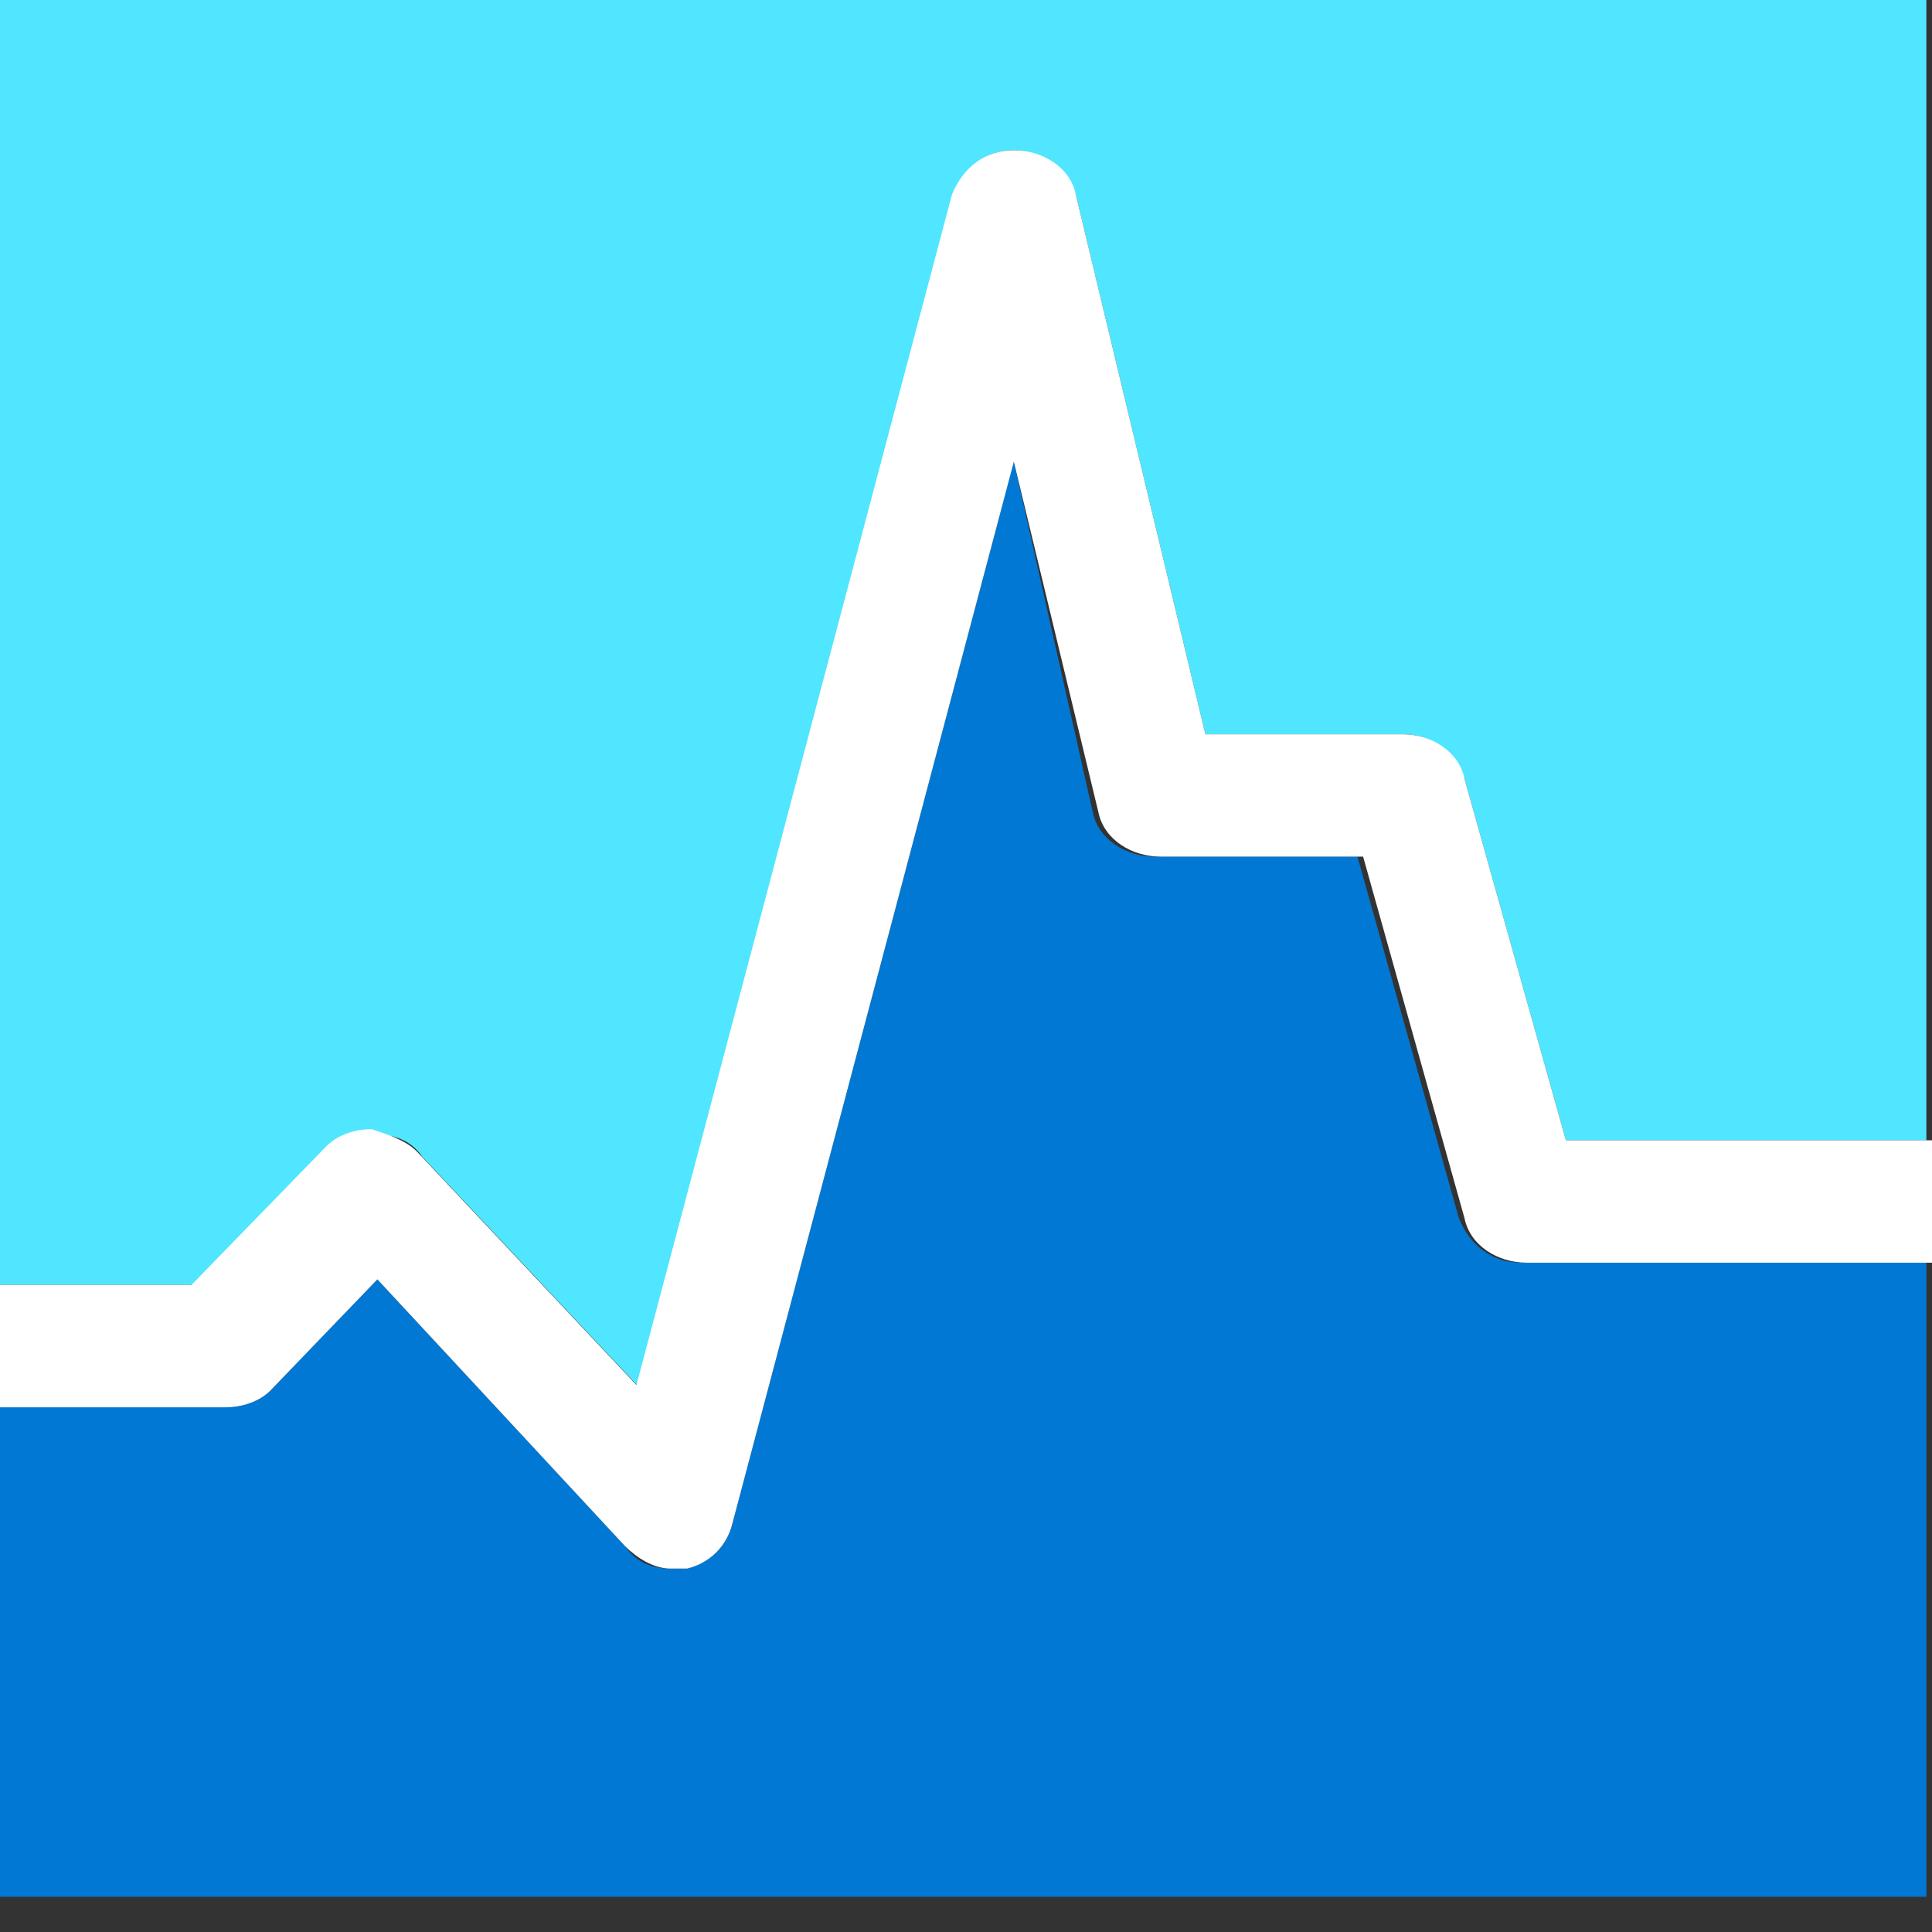
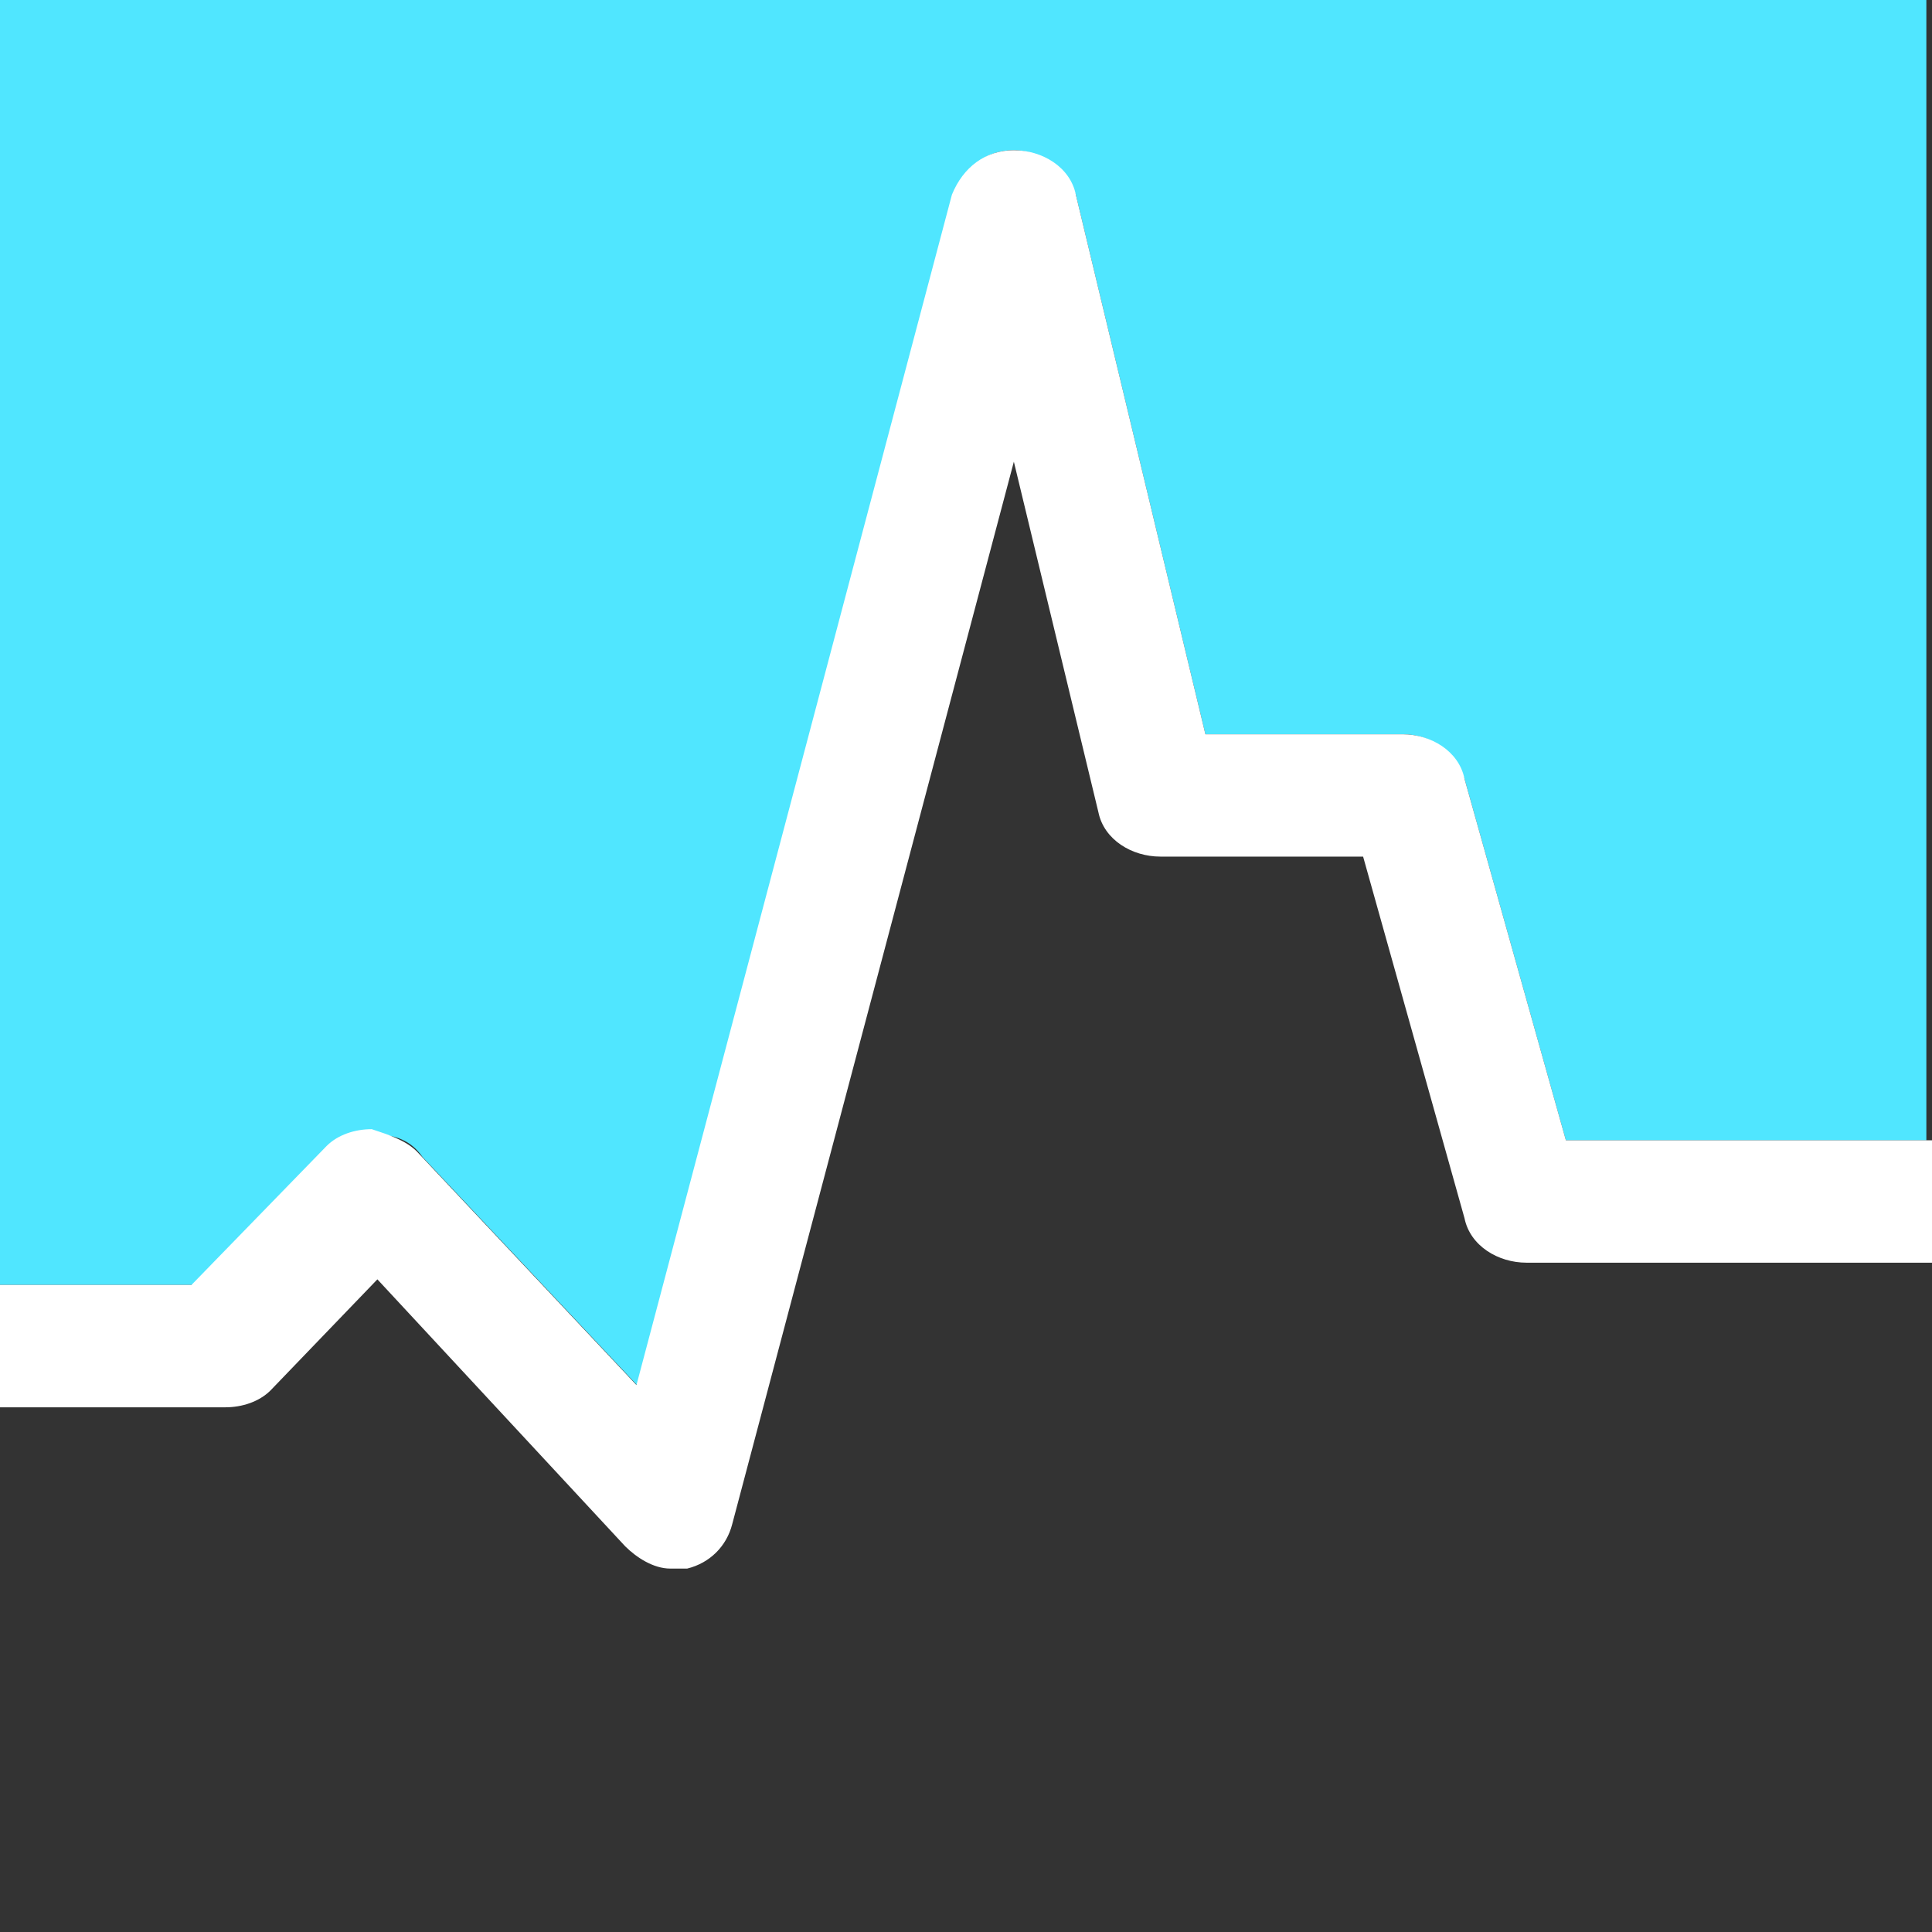
<svg xmlns="http://www.w3.org/2000/svg" data-slug-id="area-graph" viewBox="0 0 48 48">
  <rect x="0" y="0" width="48" height="48" fill="#333333" stroke="none" />
-   <path d="M36.245 30.265L33.726 21.282H28.688C27.988 21.282 27.289 20.868 27.149 20.177L25.189 11.47L18.192 37.865C18.052 38.418 17.633 38.833 17.073 38.971C16.933 38.971 16.793 38.971 16.653 38.971C16.233 38.971 15.813 38.833 15.534 38.418L9.376 31.785L6.717 34.549C6.437 34.825 6.017 34.963 5.598 34.963H0V47.124H47.86V31.37H37.784C37.084 31.37 36.525 30.956 36.245 30.265Z" fill="#0078D4" />
  <path d="M8.257 28.606C8.536 28.33 8.956 28.192 9.376 28.192C9.796 28.192 10.216 28.33 10.496 28.744L15.953 34.548L23.79 4.975C23.93 4.146 24.49 3.731 25.189 3.731C25.889 3.731 26.449 4.284 26.729 4.837L29.948 18.241H34.846C35.545 18.241 36.105 18.656 36.385 19.347L38.904 28.33H47.86V0H0V31.923H4.898L8.257 28.606Z" fill="#50E6FF" />
  <path d="M38.904 28.33L36.385 19.348C36.245 18.657 35.545 18.242 34.846 18.242H29.948L26.729 4.837C26.589 4.147 25.889 3.732 25.189 3.732C24.49 3.732 23.93 4.147 23.65 4.837L15.813 34.411L10.356 28.607C10.076 28.33 9.656 28.192 9.236 28.054C8.816 28.054 8.396 28.192 8.117 28.469L4.758 31.923H0V34.964H5.598C6.017 34.964 6.437 34.825 6.717 34.549L9.376 31.785L15.534 38.419C15.813 38.695 16.233 38.971 16.653 38.971C16.793 38.971 16.933 38.971 17.073 38.971C17.633 38.833 18.052 38.419 18.192 37.866L25.189 11.471L27.289 20.177C27.429 20.868 28.128 21.282 28.828 21.282H33.866L36.385 30.265C36.525 30.956 37.224 31.371 37.924 31.371H48V28.33H38.904Z" fill="white" />
</svg>